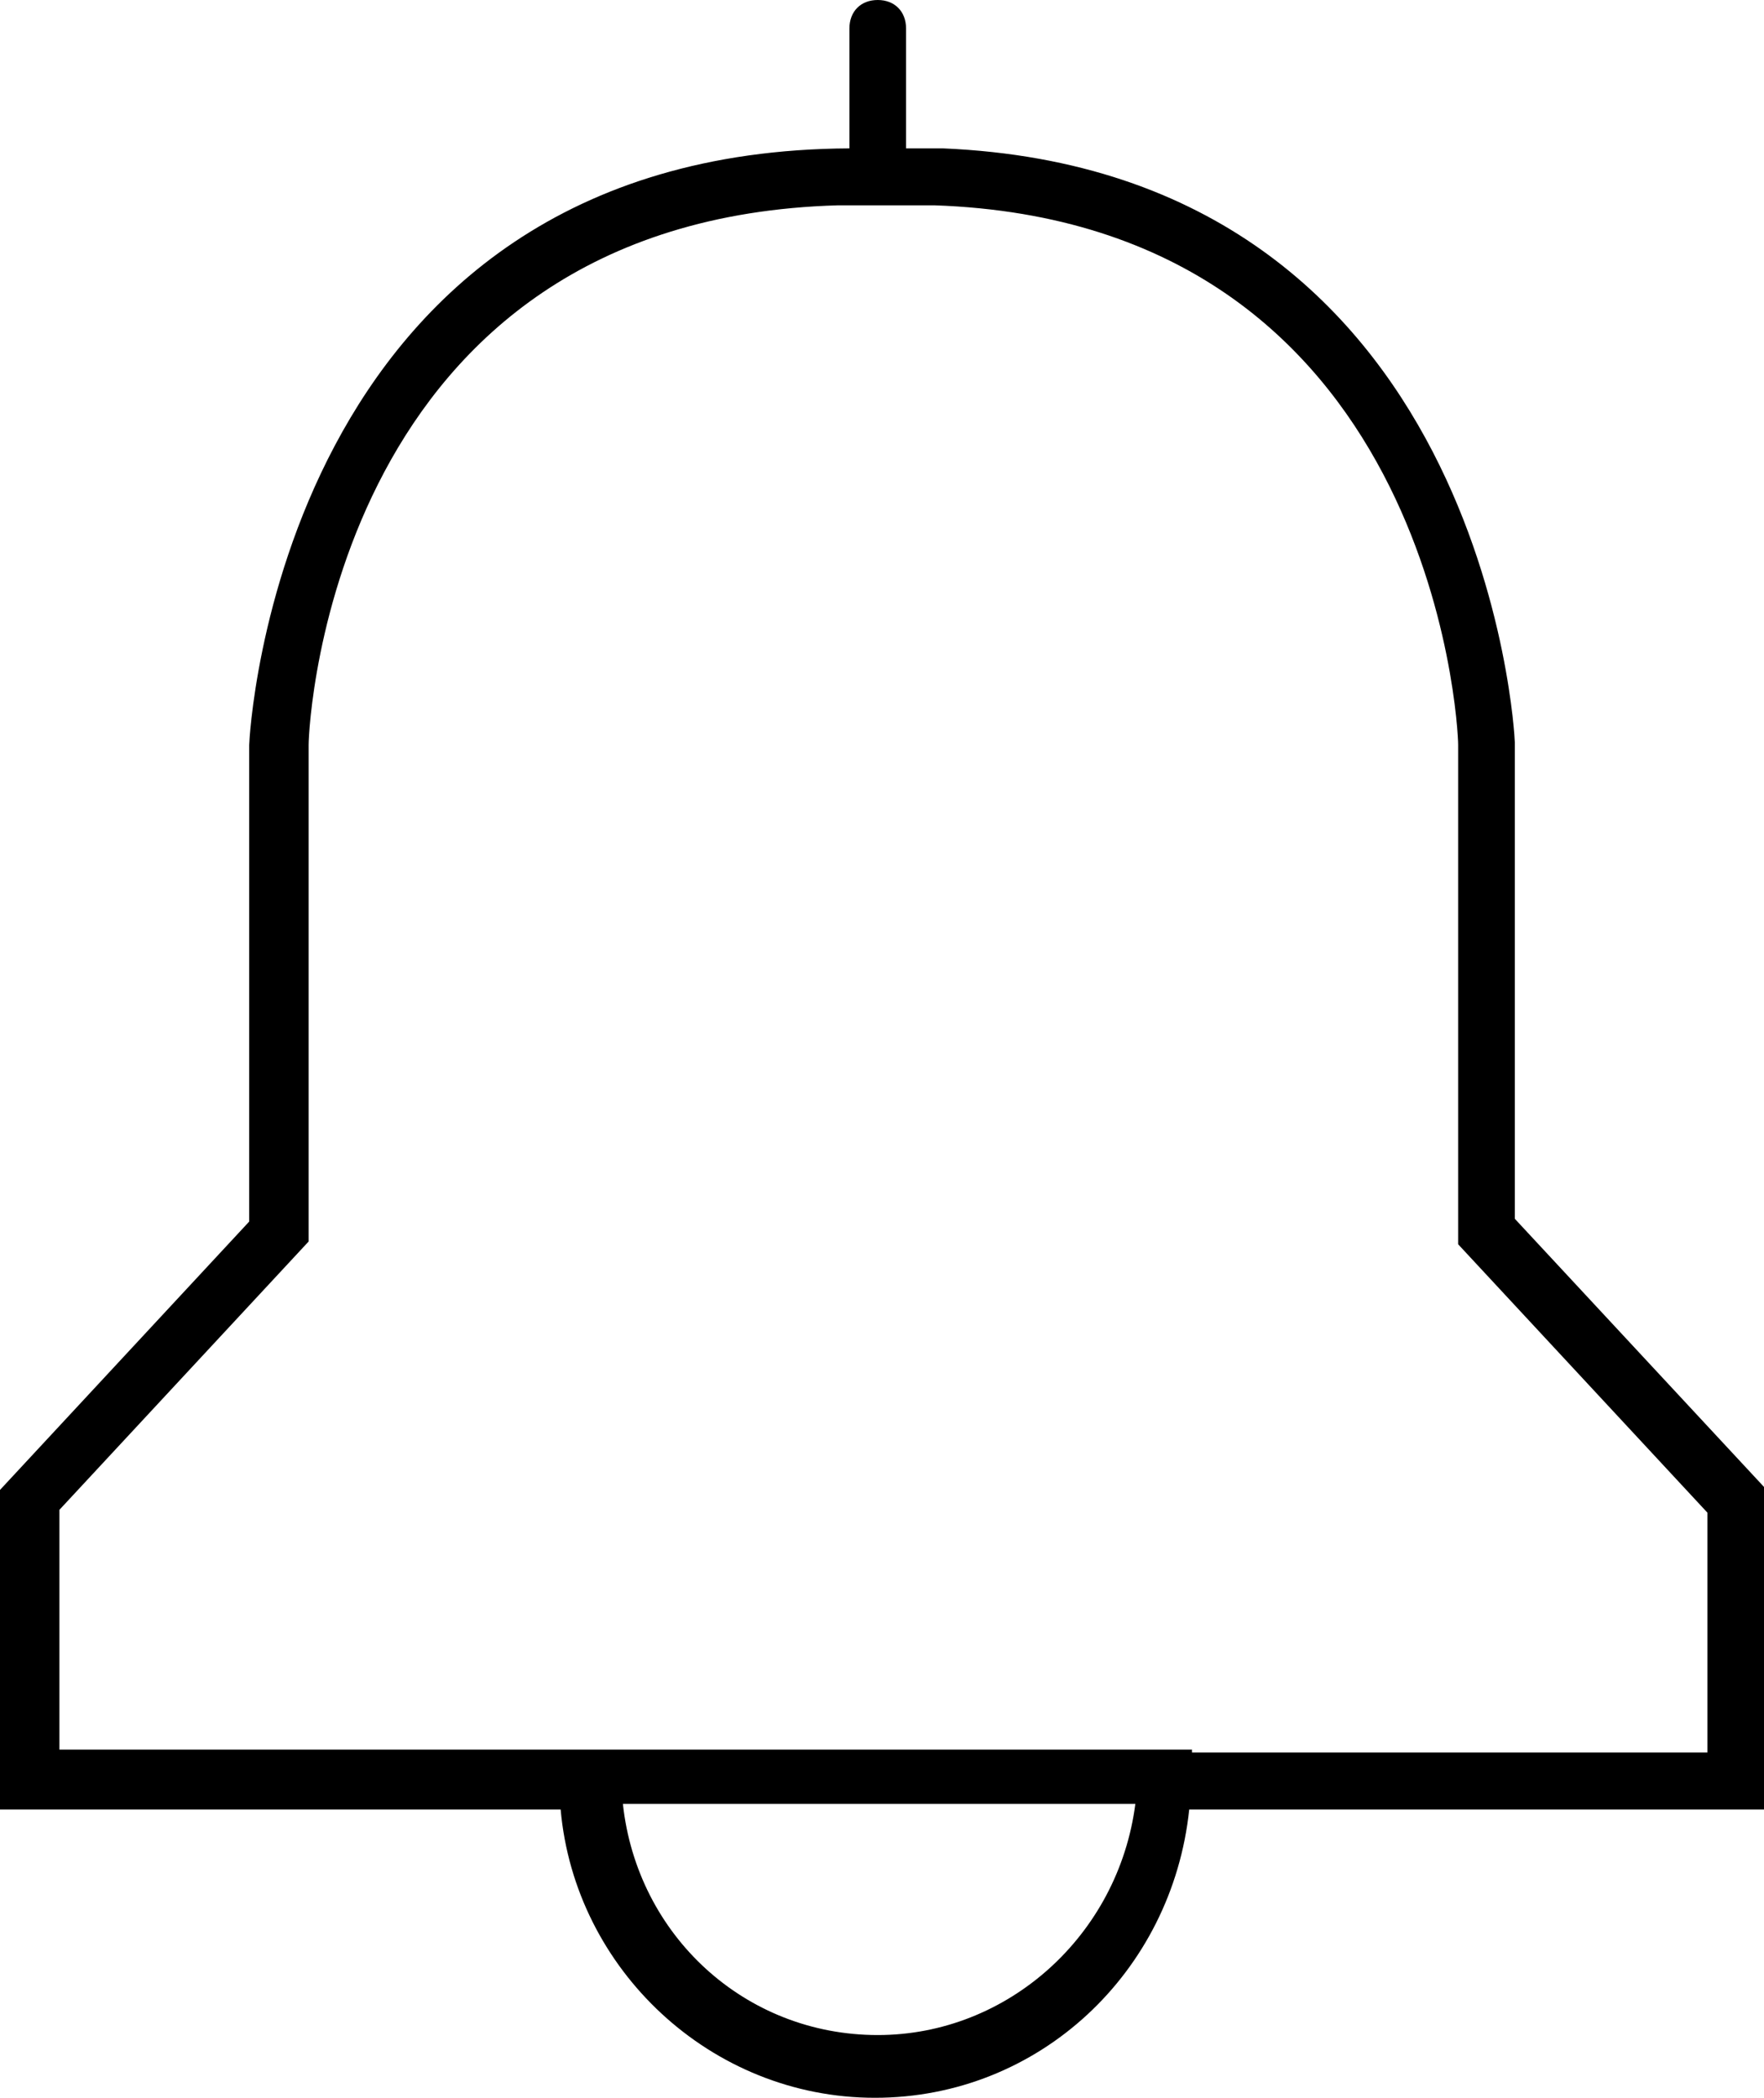
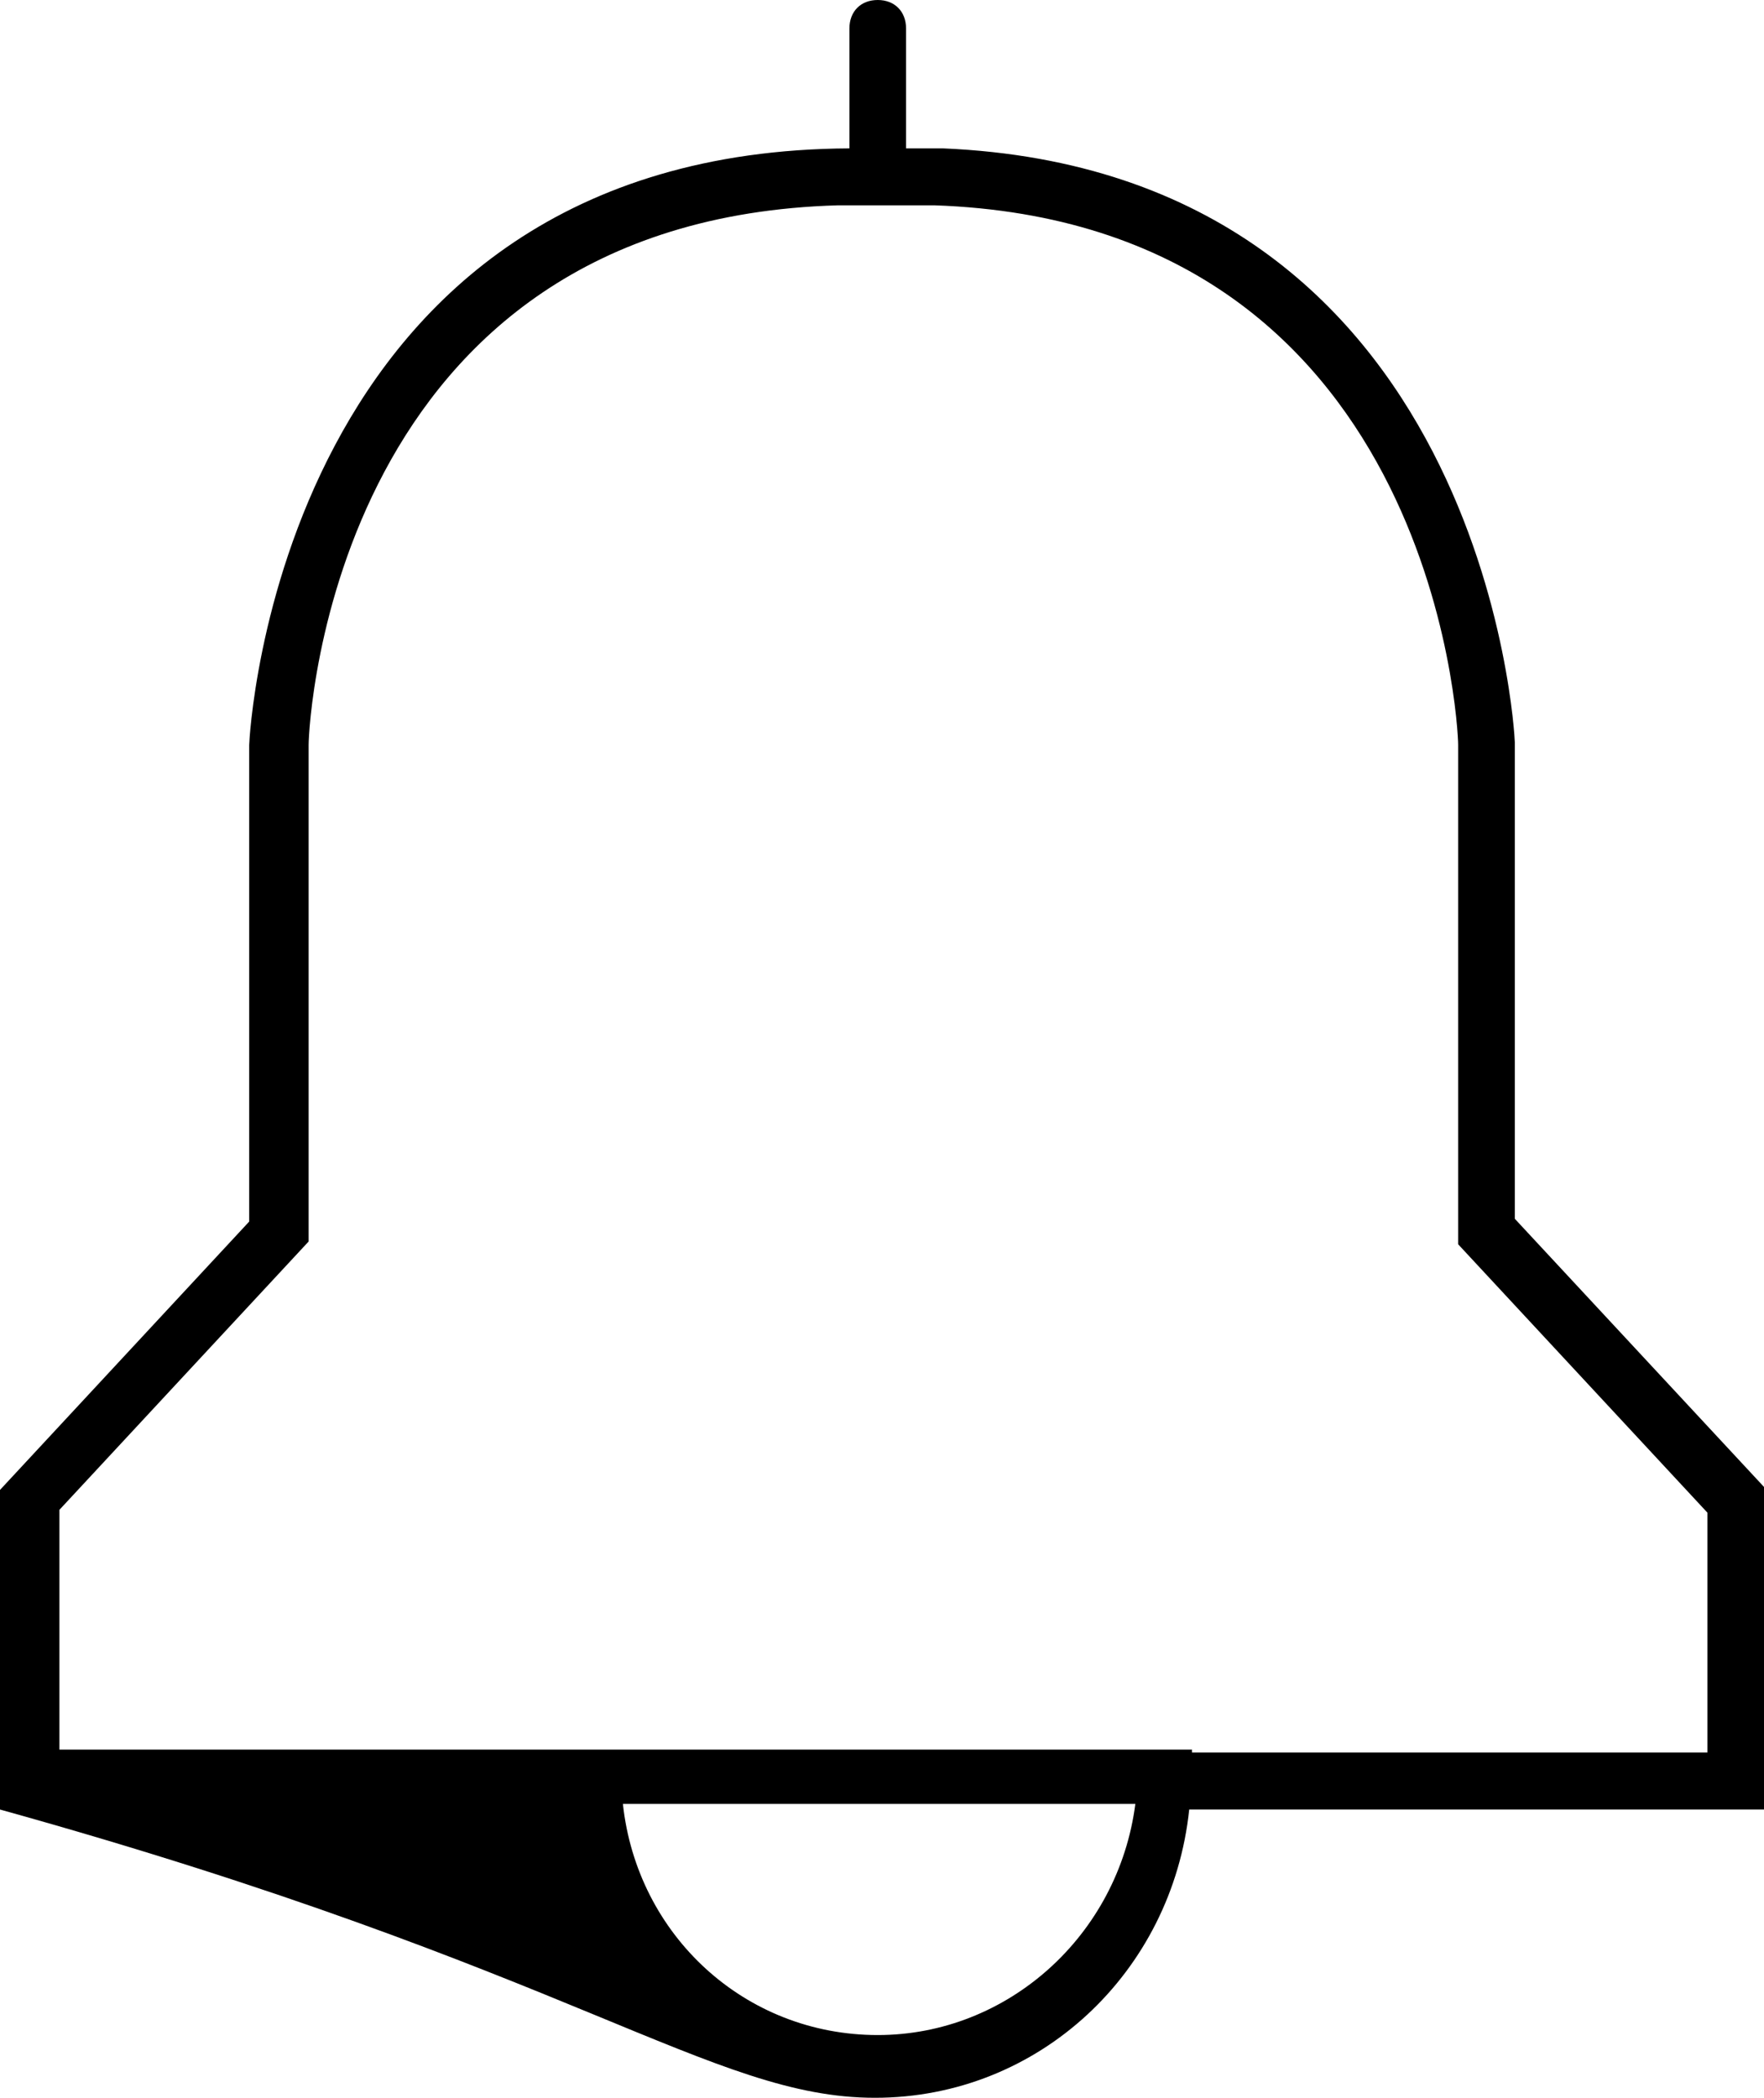
<svg xmlns="http://www.w3.org/2000/svg" width="53px" height="63px" viewBox="0 0 53 63" version="1.1">
  <title>team2 copy 2</title>
  <desc>Created with Sketch.</desc>
  <defs />
  <g id="Page-1" stroke="none" stroke-width="1" fill="none" fill-rule="evenodd">
    <g id="Check-In" transform="translate(-423, -7054)" fill="#000000">
      <g id="Group-6" transform="translate(420, 7054)">
-         <path d="M48.513,36.602 L48.513,22.287 C48.513,22.118 47.662,5.143 31.33,4.456 C31.33,4.456 31.33,4.456 31.246,4.456 L30.988,4.456 L30.223,4.456 L30.223,0.857 C30.223,0.344 29.881,0 29.372,0 C28.861,0 28.521,0.344 28.521,0.857 L28.521,4.456 C11.338,4.541 10.487,22.198 10.487,22.372 L10.487,36.686 L3,44.745 L3,54.343 L19.845,54.343 C20.27,59.143 24.356,63 29.287,63 C34.223,63 38.219,59.227 38.73,54.343 L56,54.343 L56,44.655 L48.513,36.602 Z M29.372,61.116 C25.375,61.116 22.141,58.116 21.715,54.174 L37.112,54.174 C36.603,58.116 33.284,61.116 29.372,61.116 L29.372,61.116 Z M38.814,52.544 L4.785,52.544 L4.785,45.343 L12.273,37.284 L12.273,22.367 C12.273,21.68 13.039,6.595 28.18,6.166 L28.18,6.166 L31.073,6.166 C46.044,6.679 46.811,21.765 46.811,22.367 L46.811,37.368 L54.299,45.427 L54.299,52.629 L38.814,52.629 L38.814,52.544 Z" id="team2-copy-2" />
+         <path d="M48.513,36.602 L48.513,22.287 C48.513,22.118 47.662,5.143 31.33,4.456 C31.33,4.456 31.33,4.456 31.246,4.456 L30.988,4.456 L30.223,4.456 L30.223,0.857 C30.223,0.344 29.881,0 29.372,0 C28.861,0 28.521,0.344 28.521,0.857 L28.521,4.456 C11.338,4.541 10.487,22.198 10.487,22.372 L10.487,36.686 L3,44.745 L3,54.343 C20.27,59.143 24.356,63 29.287,63 C34.223,63 38.219,59.227 38.73,54.343 L56,54.343 L56,44.655 L48.513,36.602 Z M29.372,61.116 C25.375,61.116 22.141,58.116 21.715,54.174 L37.112,54.174 C36.603,58.116 33.284,61.116 29.372,61.116 L29.372,61.116 Z M38.814,52.544 L4.785,52.544 L4.785,45.343 L12.273,37.284 L12.273,22.367 C12.273,21.68 13.039,6.595 28.18,6.166 L28.18,6.166 L31.073,6.166 C46.044,6.679 46.811,21.765 46.811,22.367 L46.811,37.368 L54.299,45.427 L54.299,52.629 L38.814,52.629 L38.814,52.544 Z" id="team2-copy-2" />
      </g>
    </g>
  </g>
</svg>